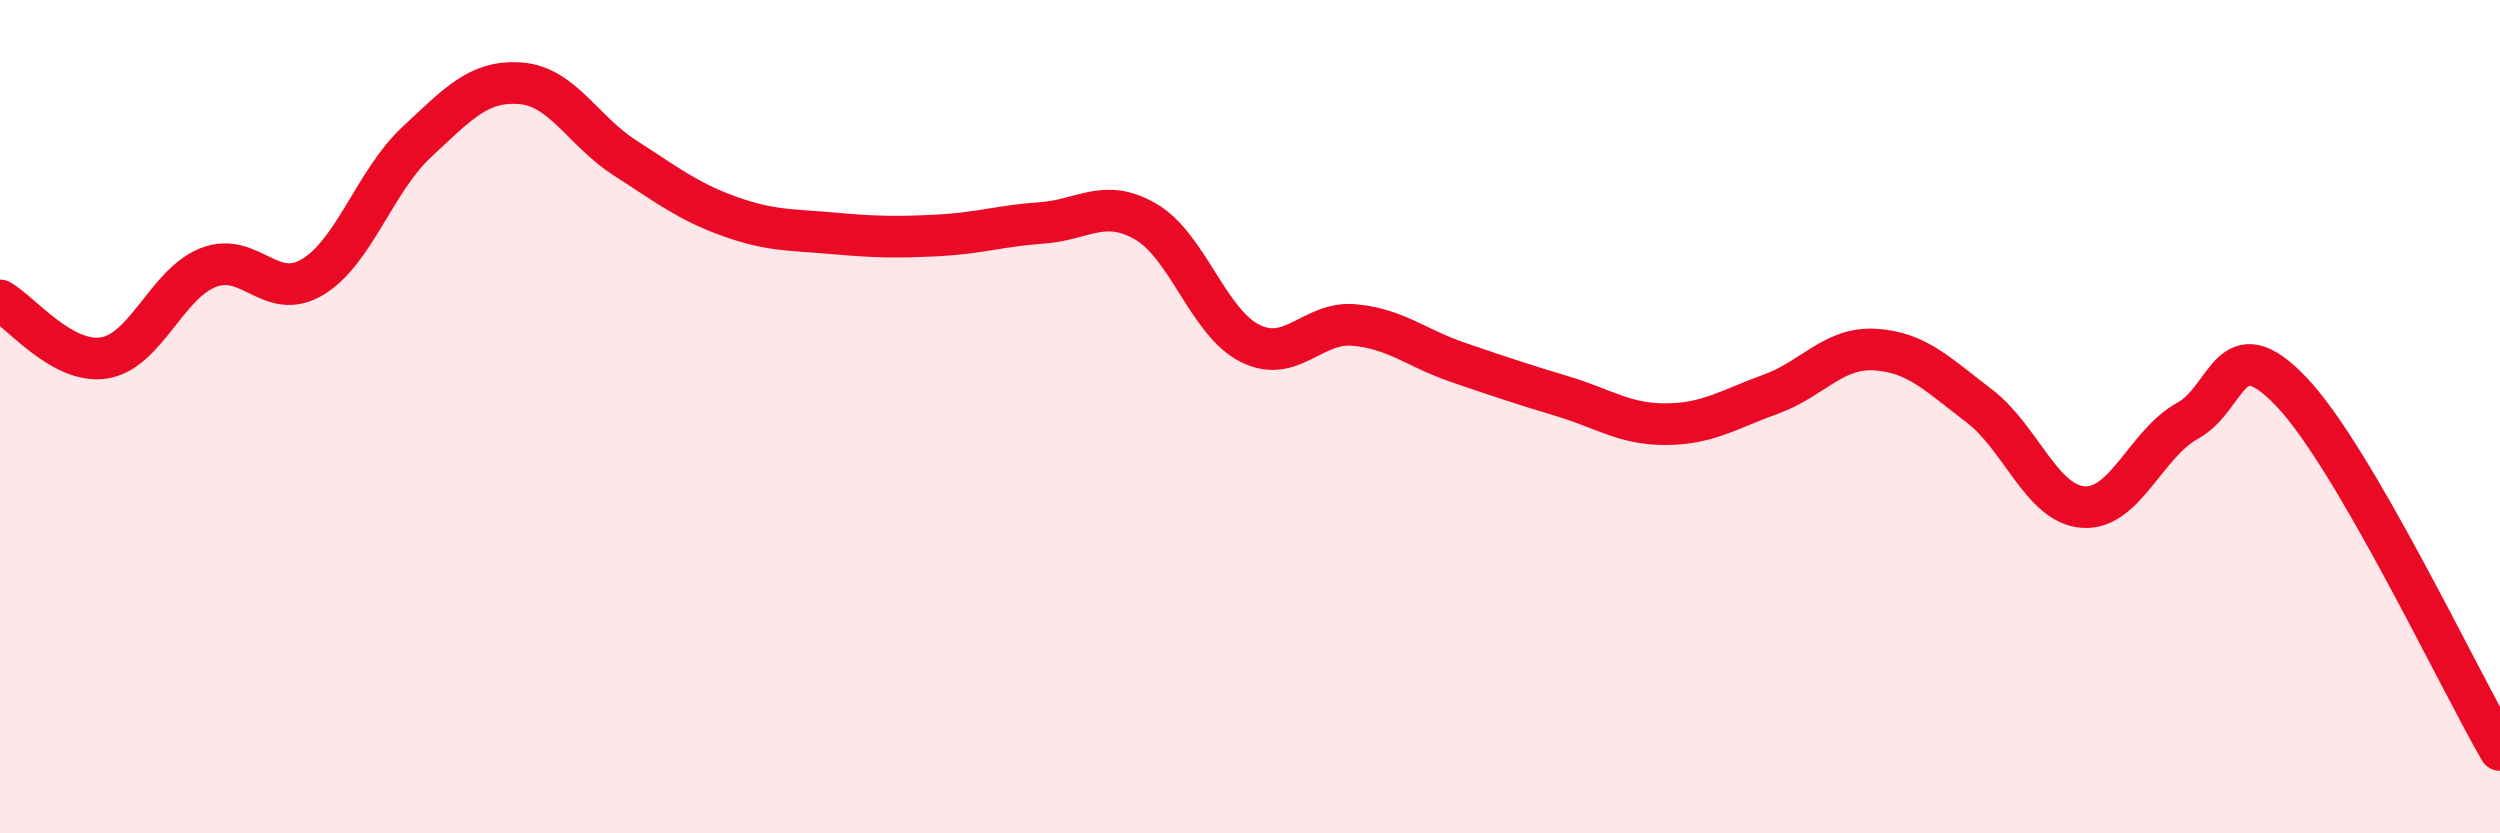
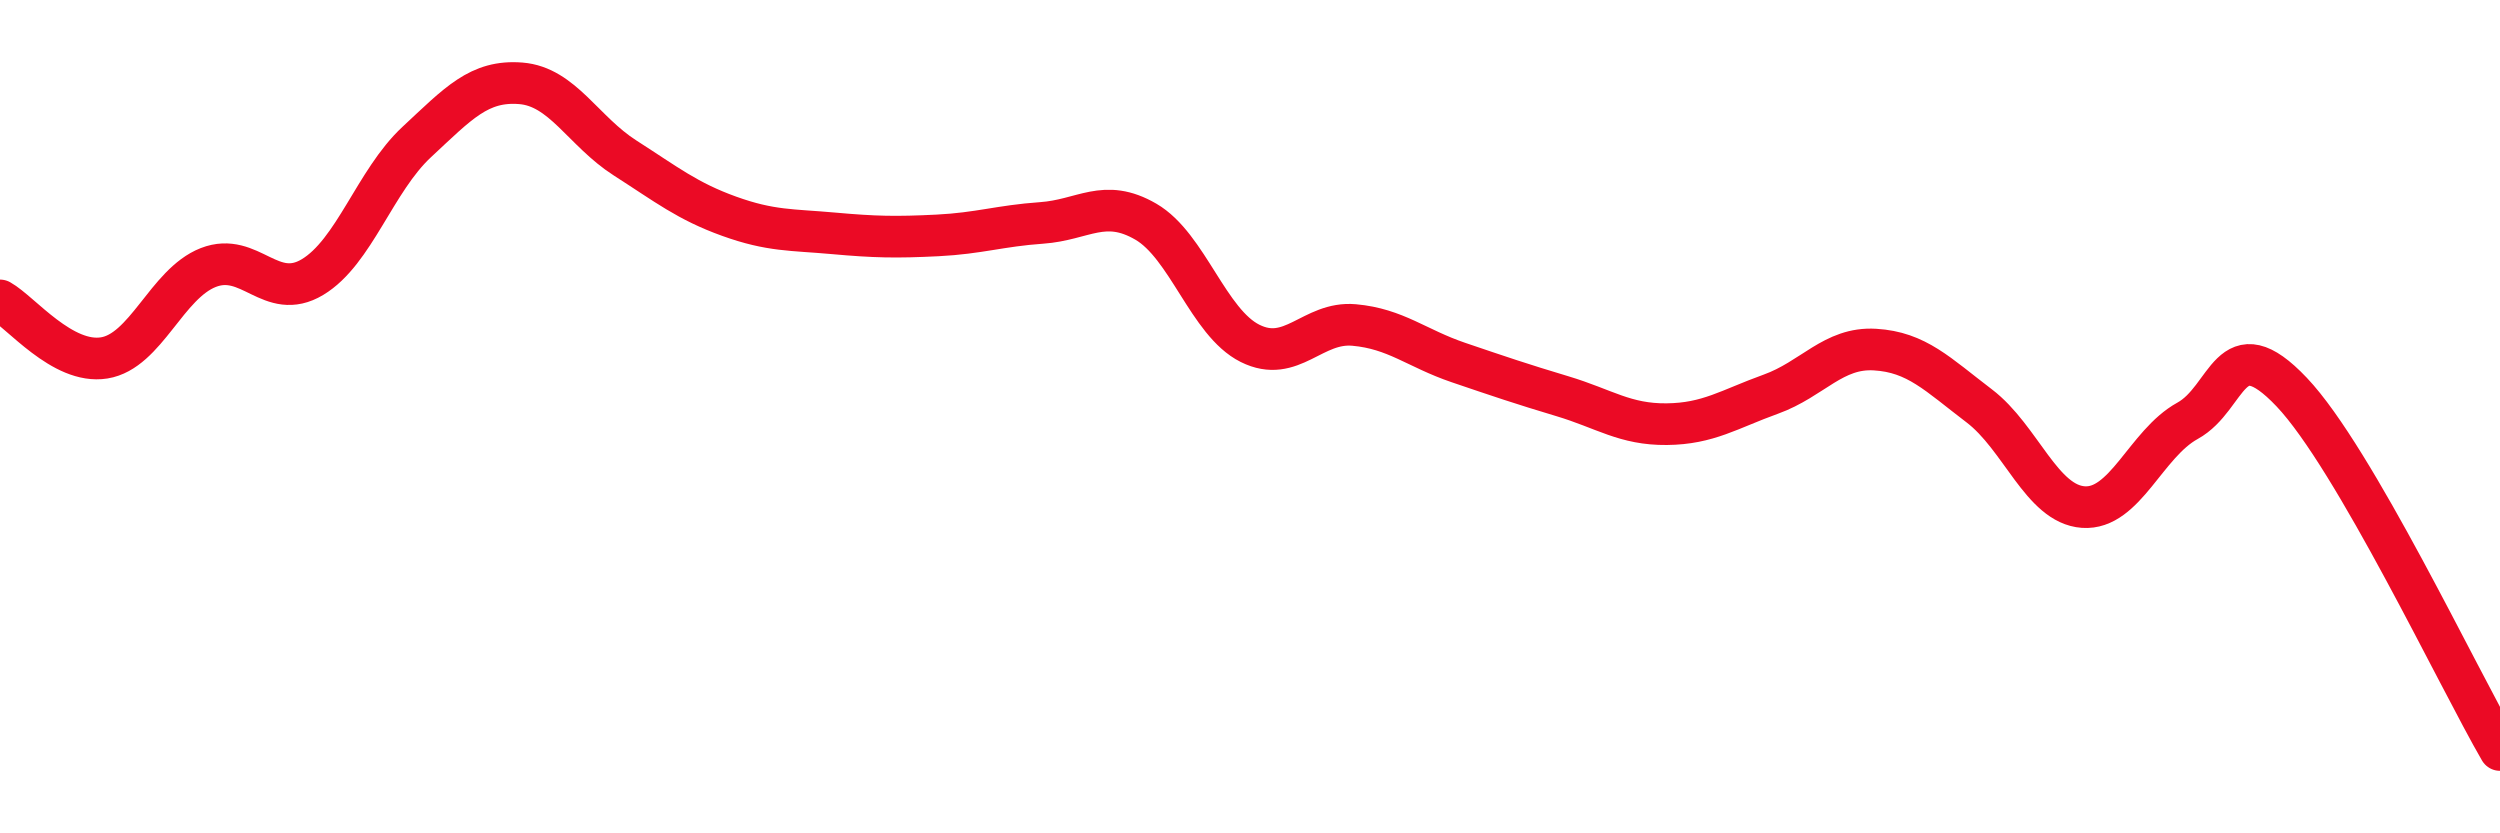
<svg xmlns="http://www.w3.org/2000/svg" width="60" height="20" viewBox="0 0 60 20">
-   <path d="M 0,7.21 C 0.5,7.49 1.5,8.75 2.5,8.59 C 3.5,8.43 4,6.81 5,6.42 C 6,6.03 6.5,7.25 7.5,6.65 C 8.5,6.05 9,4.34 10,3.41 C 11,2.48 11.5,1.92 12.5,2 C 13.5,2.08 14,3.15 15,3.79 C 16,4.43 16.5,4.83 17.5,5.19 C 18.5,5.55 19,5.51 20,5.6 C 21,5.69 21.5,5.7 22.5,5.65 C 23.5,5.6 24,5.42 25,5.35 C 26,5.28 26.5,4.74 27.5,5.32 C 28.5,5.9 29,7.74 30,8.24 C 31,8.74 31.5,7.71 32.5,7.8 C 33.5,7.89 34,8.36 35,8.7 C 36,9.04 36.5,9.21 37.5,9.51 C 38.5,9.81 39,10.19 40,10.18 C 41,10.17 41.5,9.82 42.5,9.46 C 43.5,9.1 44,8.33 45,8.39 C 46,8.45 46.5,8.98 47.5,9.74 C 48.5,10.5 49,12.1 50,12.17 C 51,12.24 51.5,10.65 52.5,10.1 C 53.5,9.55 53.5,7.83 55,9.41 C 56.5,10.99 59,16.28 60,18L60 20L0 20Z" fill="#EB0A25" opacity="0.1" stroke-linecap="round" stroke-linejoin="round" />
  <path d="M 0,7.21 C 0.5,7.49 1.5,8.75 2.5,8.59 C 3.5,8.43 4,6.81 5,6.42 C 6,6.03 6.5,7.25 7.5,6.65 C 8.5,6.05 9,4.34 10,3.41 C 11,2.48 11.5,1.92 12.5,2 C 13.5,2.08 14,3.15 15,3.79 C 16,4.43 16.5,4.83 17.5,5.19 C 18.5,5.55 19,5.51 20,5.6 C 21,5.69 21.5,5.7 22.5,5.65 C 23.5,5.6 24,5.42 25,5.35 C 26,5.28 26.5,4.74 27.5,5.32 C 28.5,5.9 29,7.74 30,8.24 C 31,8.74 31.5,7.71 32.5,7.8 C 33.5,7.89 34,8.36 35,8.7 C 36,9.04 36.5,9.21 37.5,9.51 C 38.5,9.81 39,10.19 40,10.18 C 41,10.17 41.5,9.82 42.5,9.46 C 43.5,9.1 44,8.33 45,8.39 C 46,8.45 46.5,8.98 47.5,9.74 C 48.5,10.5 49,12.1 50,12.17 C 51,12.24 51.5,10.65 52.5,10.1 C 53.5,9.55 53.5,7.83 55,9.41 C 56.5,10.99 59,16.28 60,18" stroke="#EB0A25" stroke-width="1" fill="none" stroke-linecap="round" stroke-linejoin="round" />
</svg>